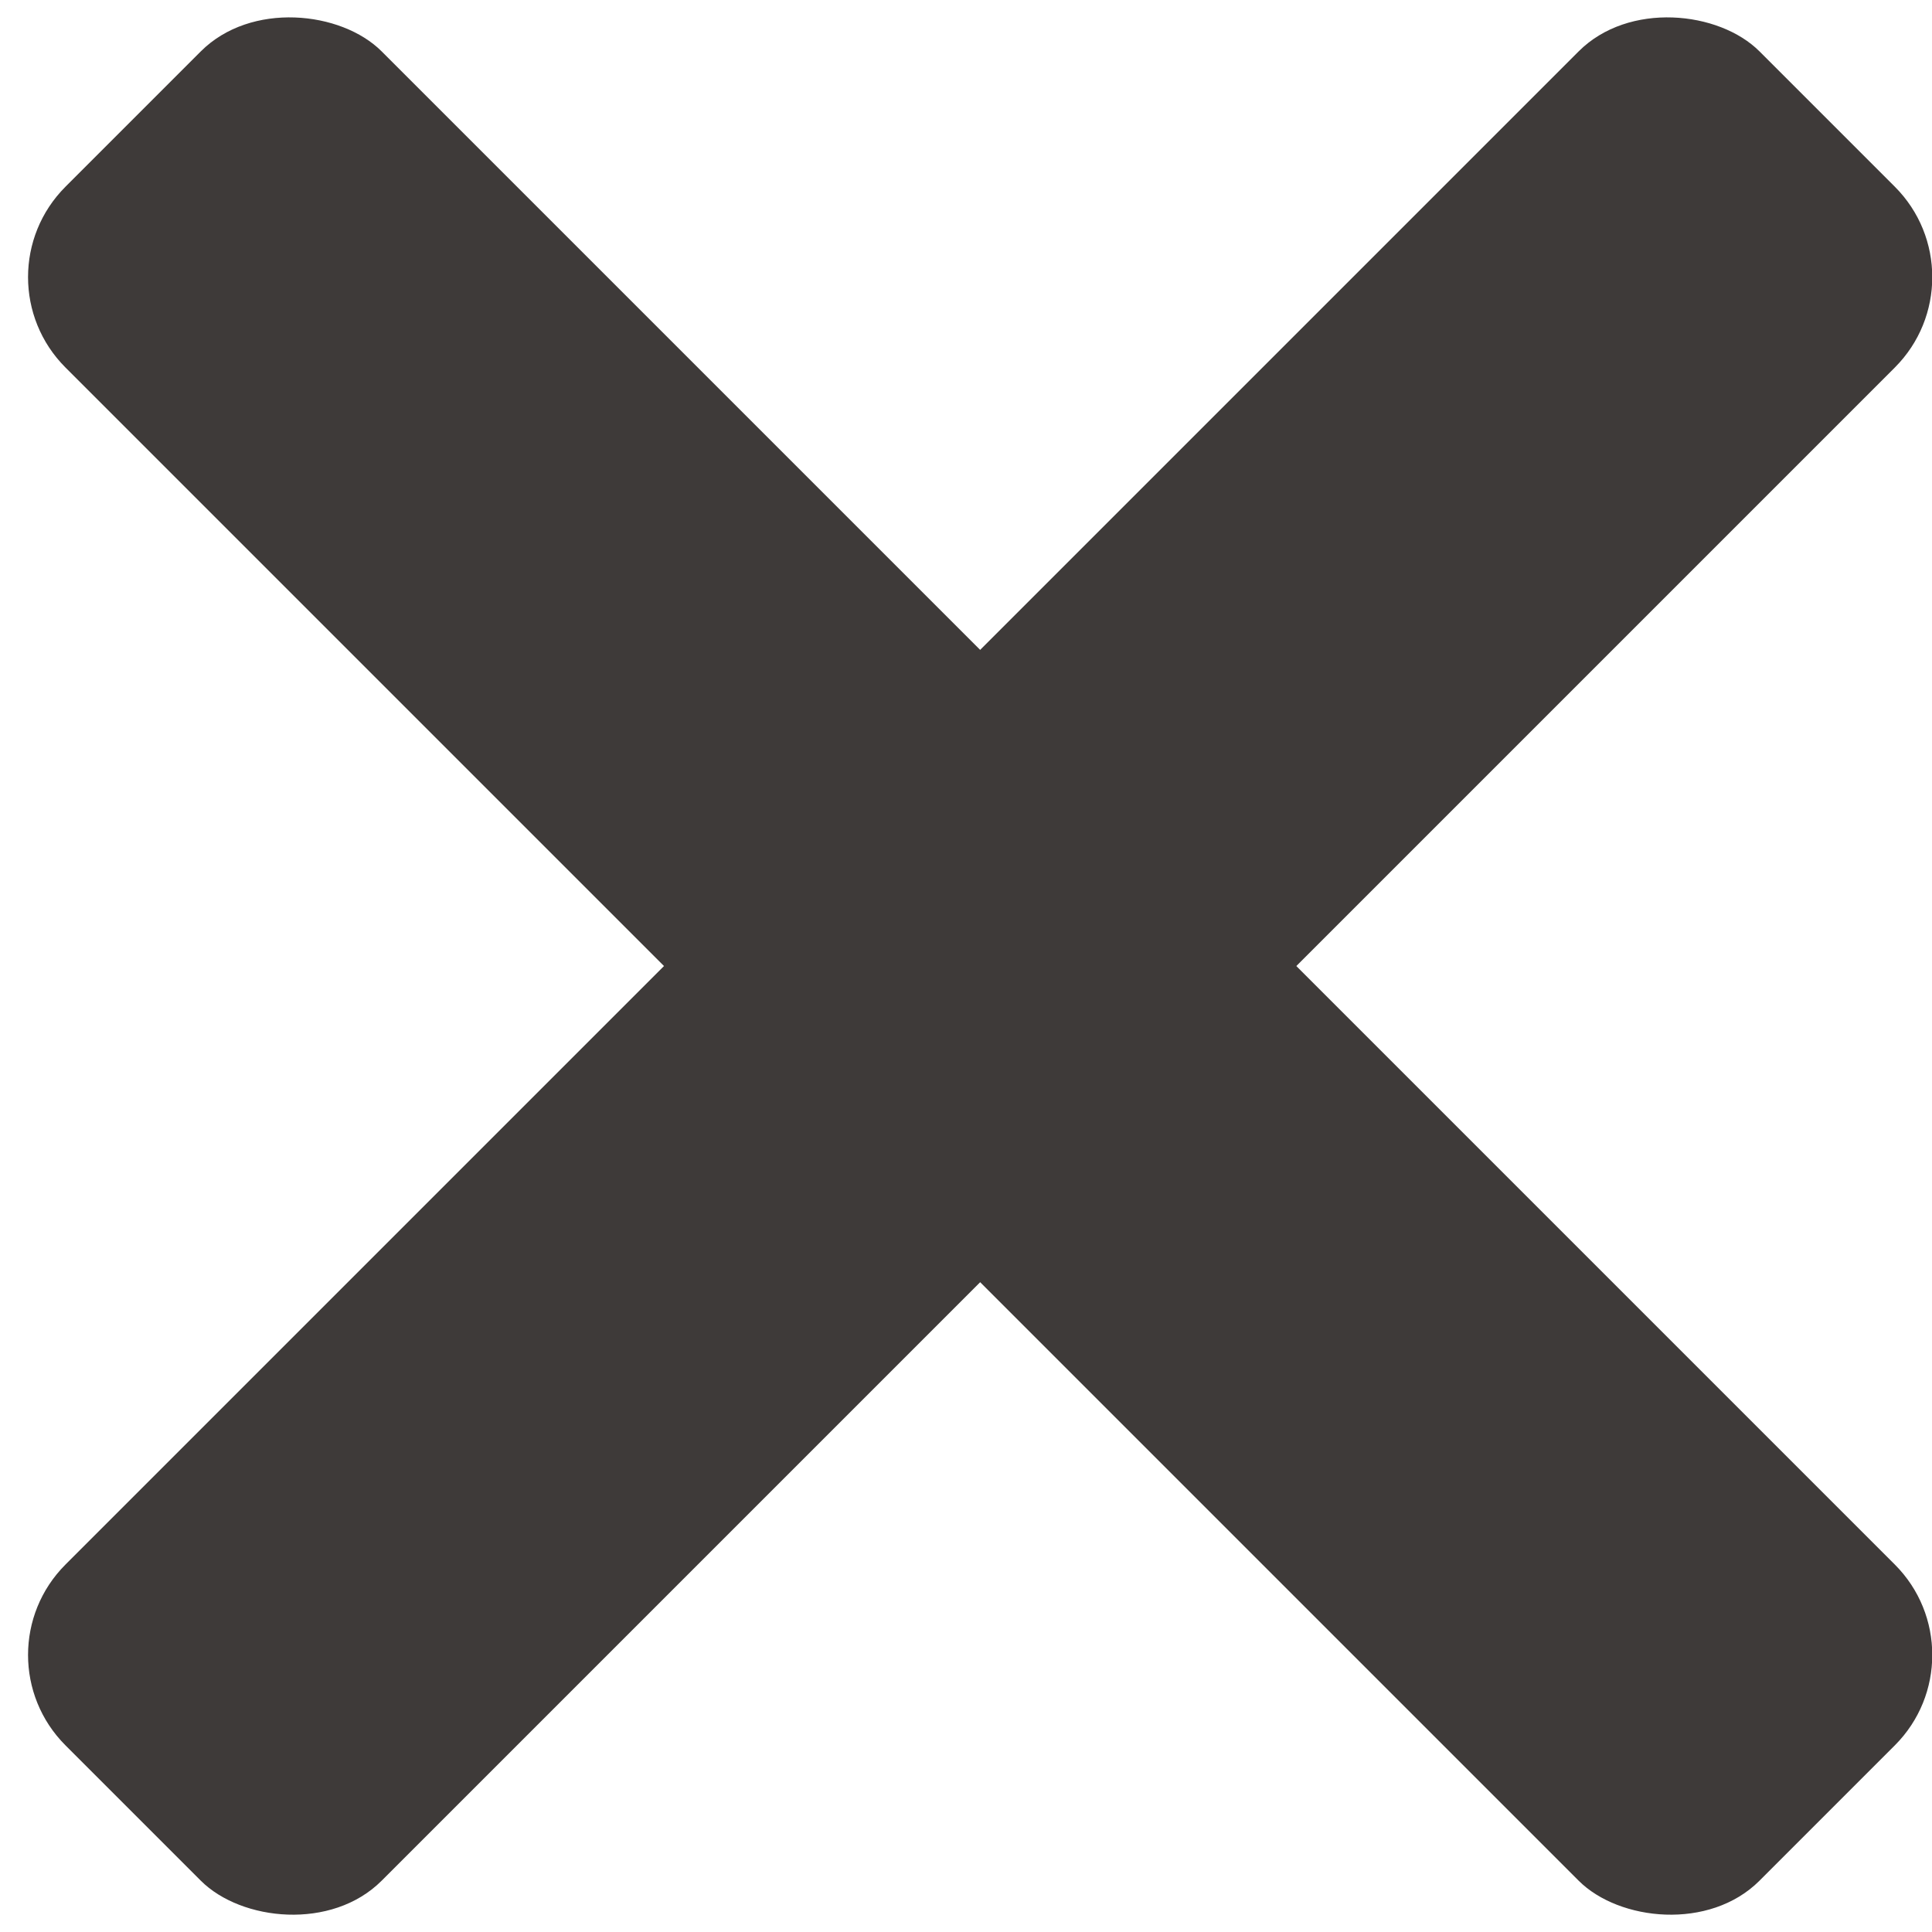
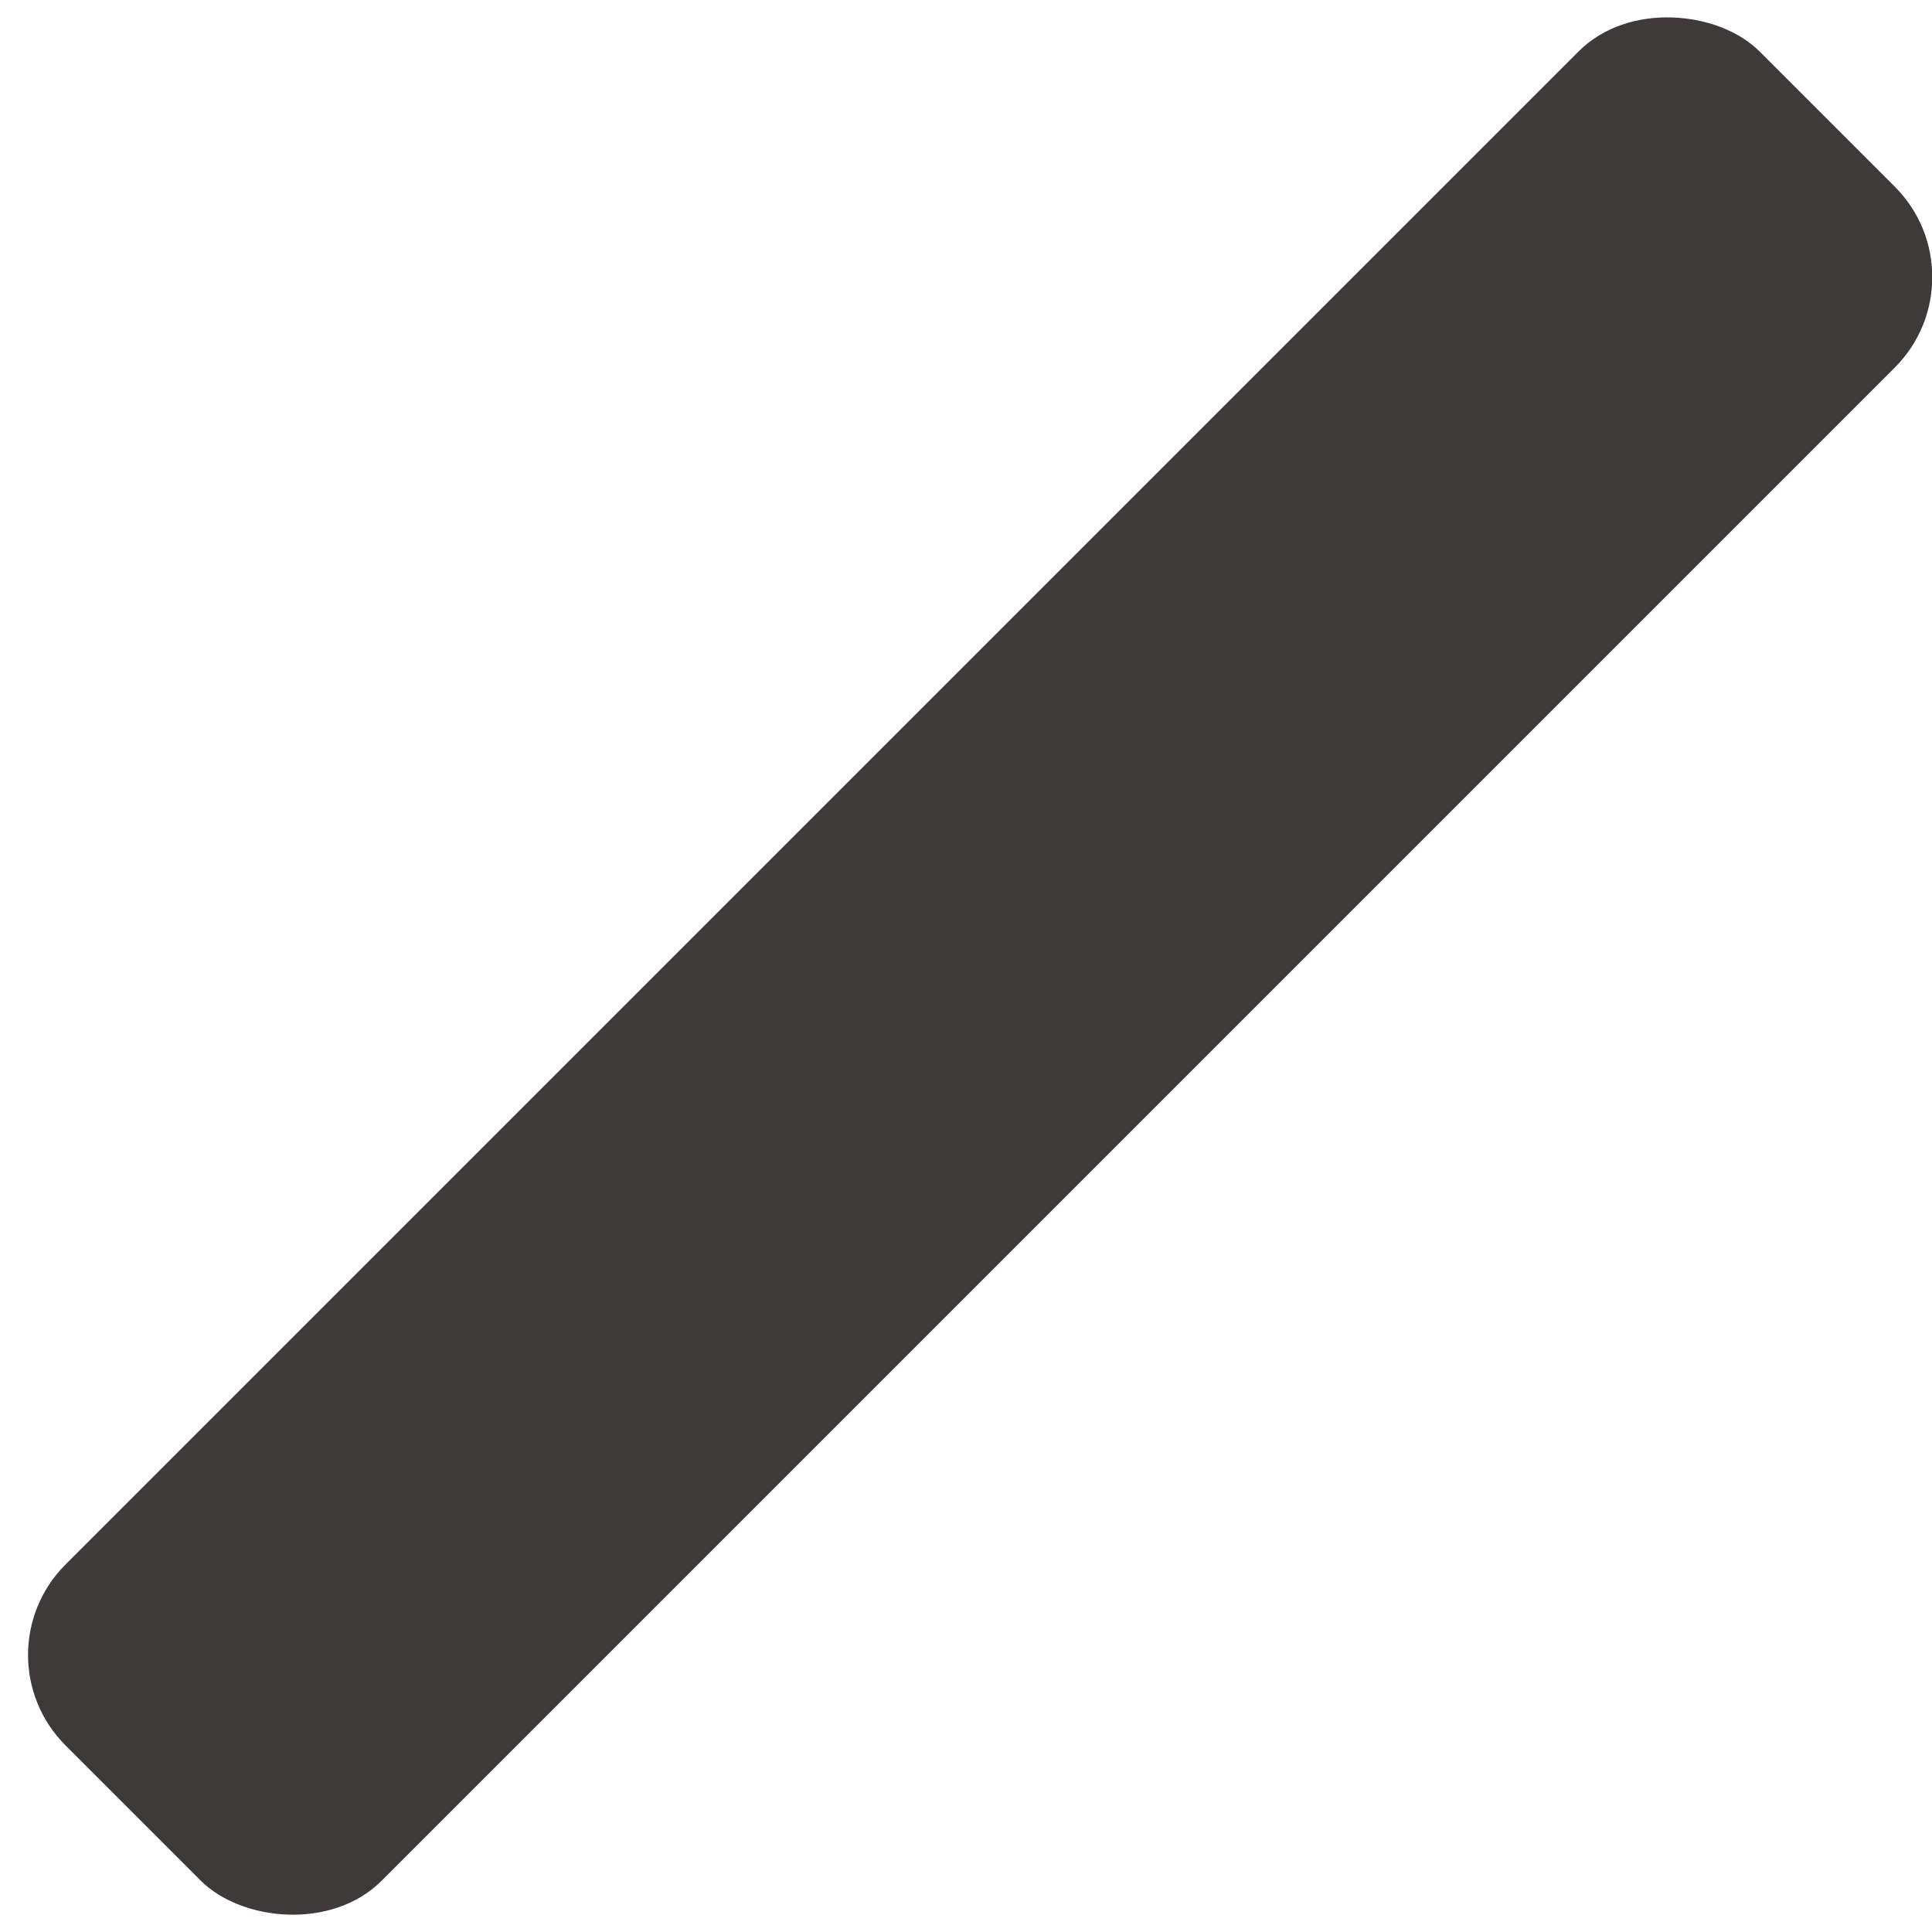
<svg xmlns="http://www.w3.org/2000/svg" id="_圖層_6" data-name="圖層 6" viewBox="0 0 42 42">
  <defs>
    <style>
      .cls-1 {
        fill: #3e3a39;
        stroke-width: 0px;
      }
    </style>
  </defs>
  <rect class="cls-1" x="-4.73" y="16.14" width="52.08" height="9.72" rx="2.78" ry="2.78" transform="translate(-8.61 21.22) rotate(-45)" />
-   <rect class="cls-1" x="16.45" y="-5.04" width="9.72" height="52.08" rx="2.78" ry="2.78" transform="translate(-8.61 21.22) rotate(-45)" />
</svg>